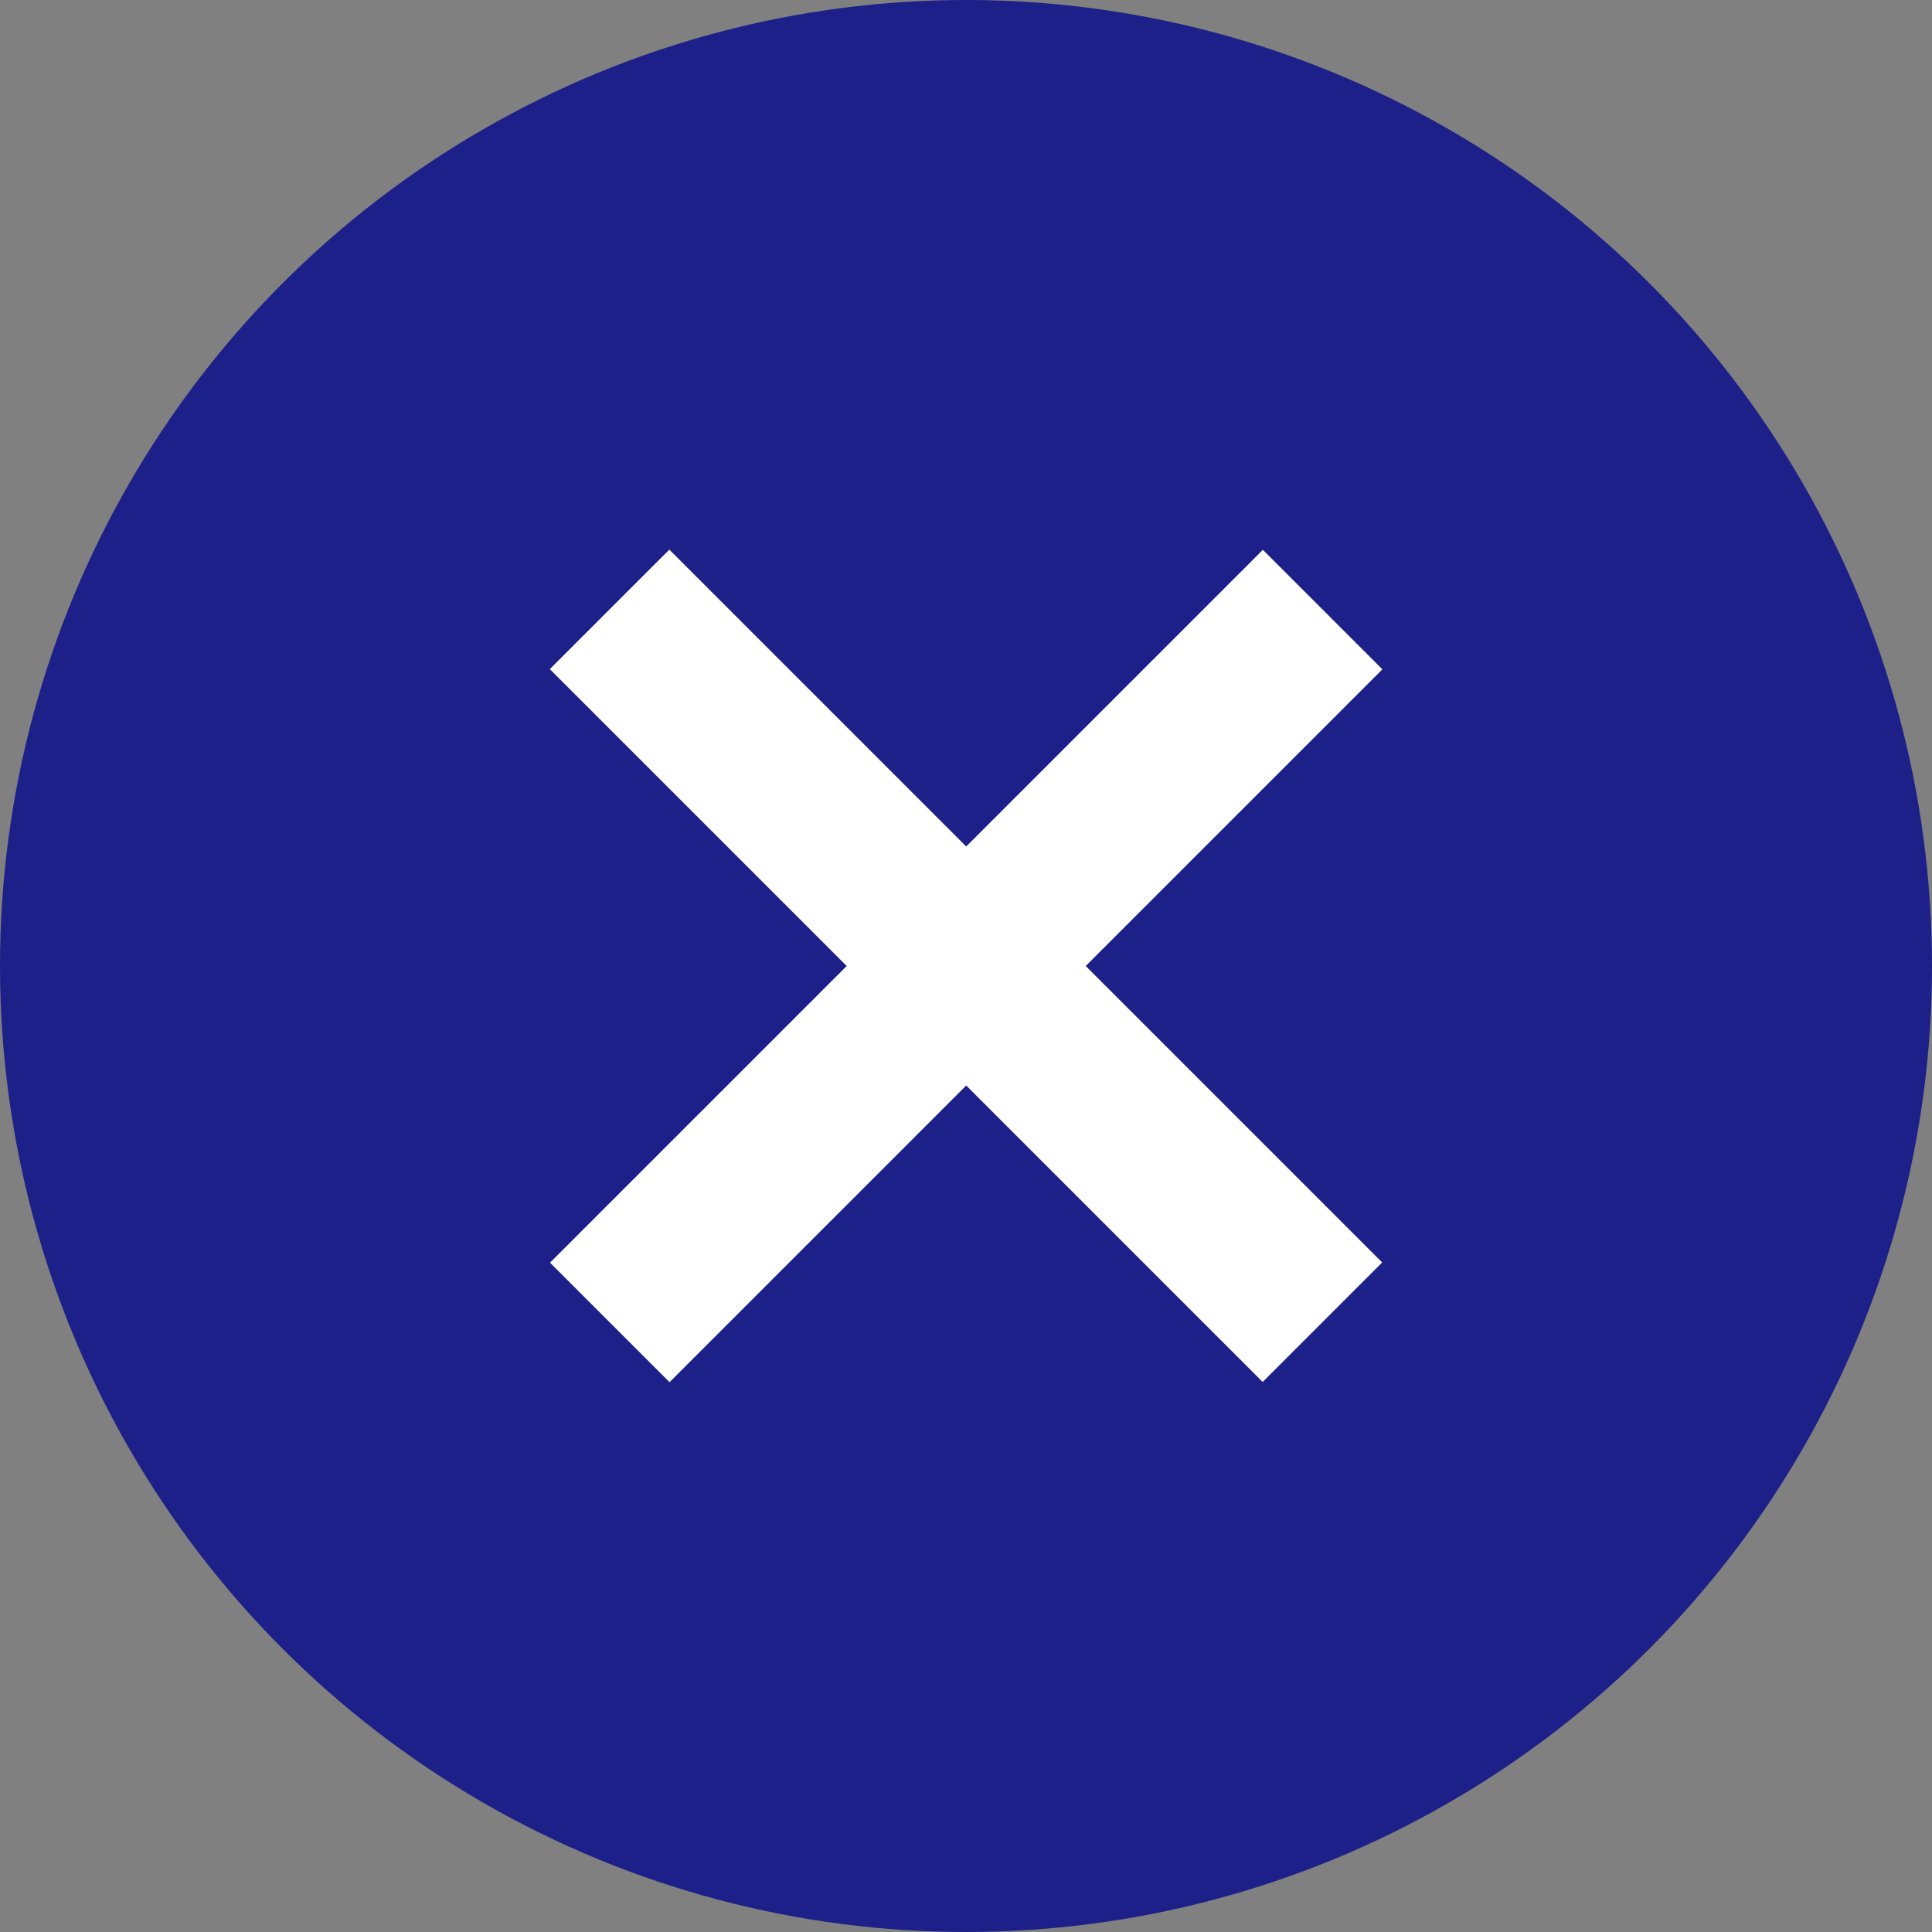
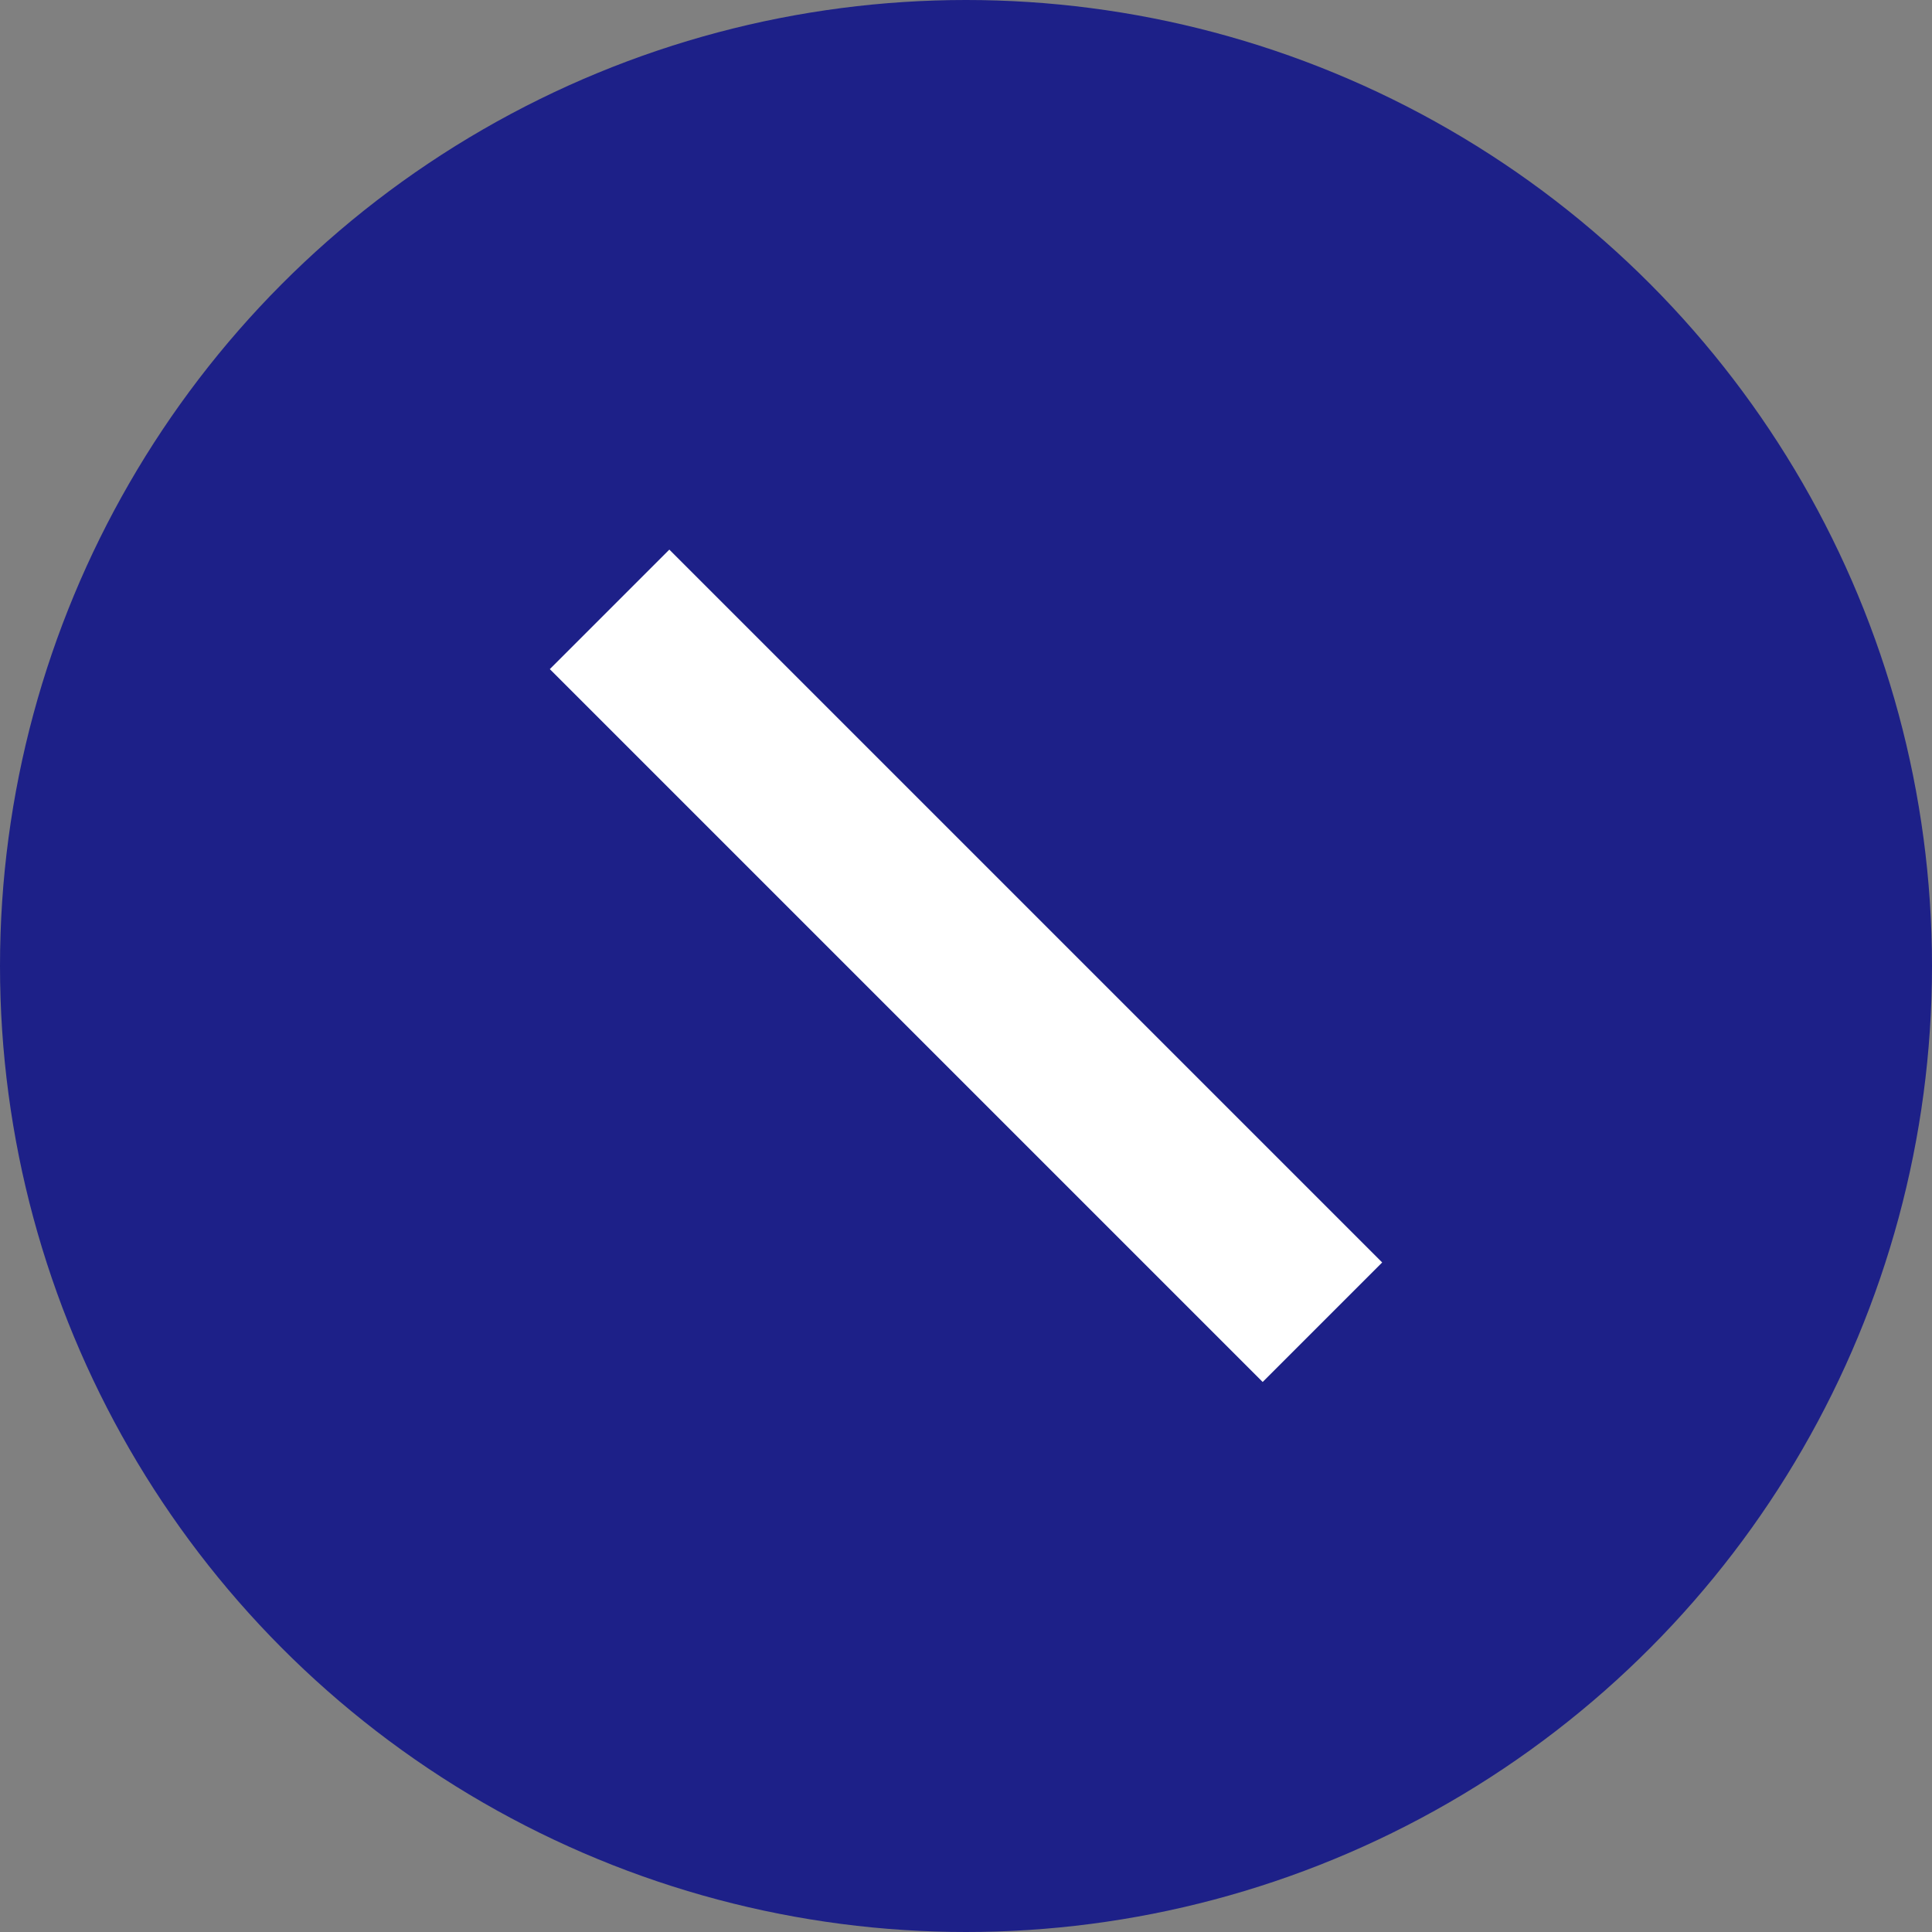
<svg xmlns="http://www.w3.org/2000/svg" version="1.1" id="レイヤー_1" x="0px" y="0px" width="64px" height="64px" viewBox="0 0 64 64" enable-background="new 0 0 64 64" xml:space="preserve">
  <rect x="0" y="0" width="64" height="64" fill="#808080" stroke="none" />
  <circle fill="#1D2088" cx="32" cy="32" r="32" />
  <g>
    <rect x="15.3" y="29.2" transform="matrix(0.707 0.707 -0.707 0.707 32 -13.255)" fill="#FFFFFF" width="33.4" height="5.6" />
-     <rect x="15.3" y="29.2" transform="matrix(-0.707 0.707 -0.707 -0.707 77.255 32)" fill="#FFFFFF" width="33.4" height="5.6" />
  </g>
  <g>
</g>
  <g>
</g>
  <g>
</g>
  <g>
</g>
  <g>
</g>
  <g>
</g>
</svg>